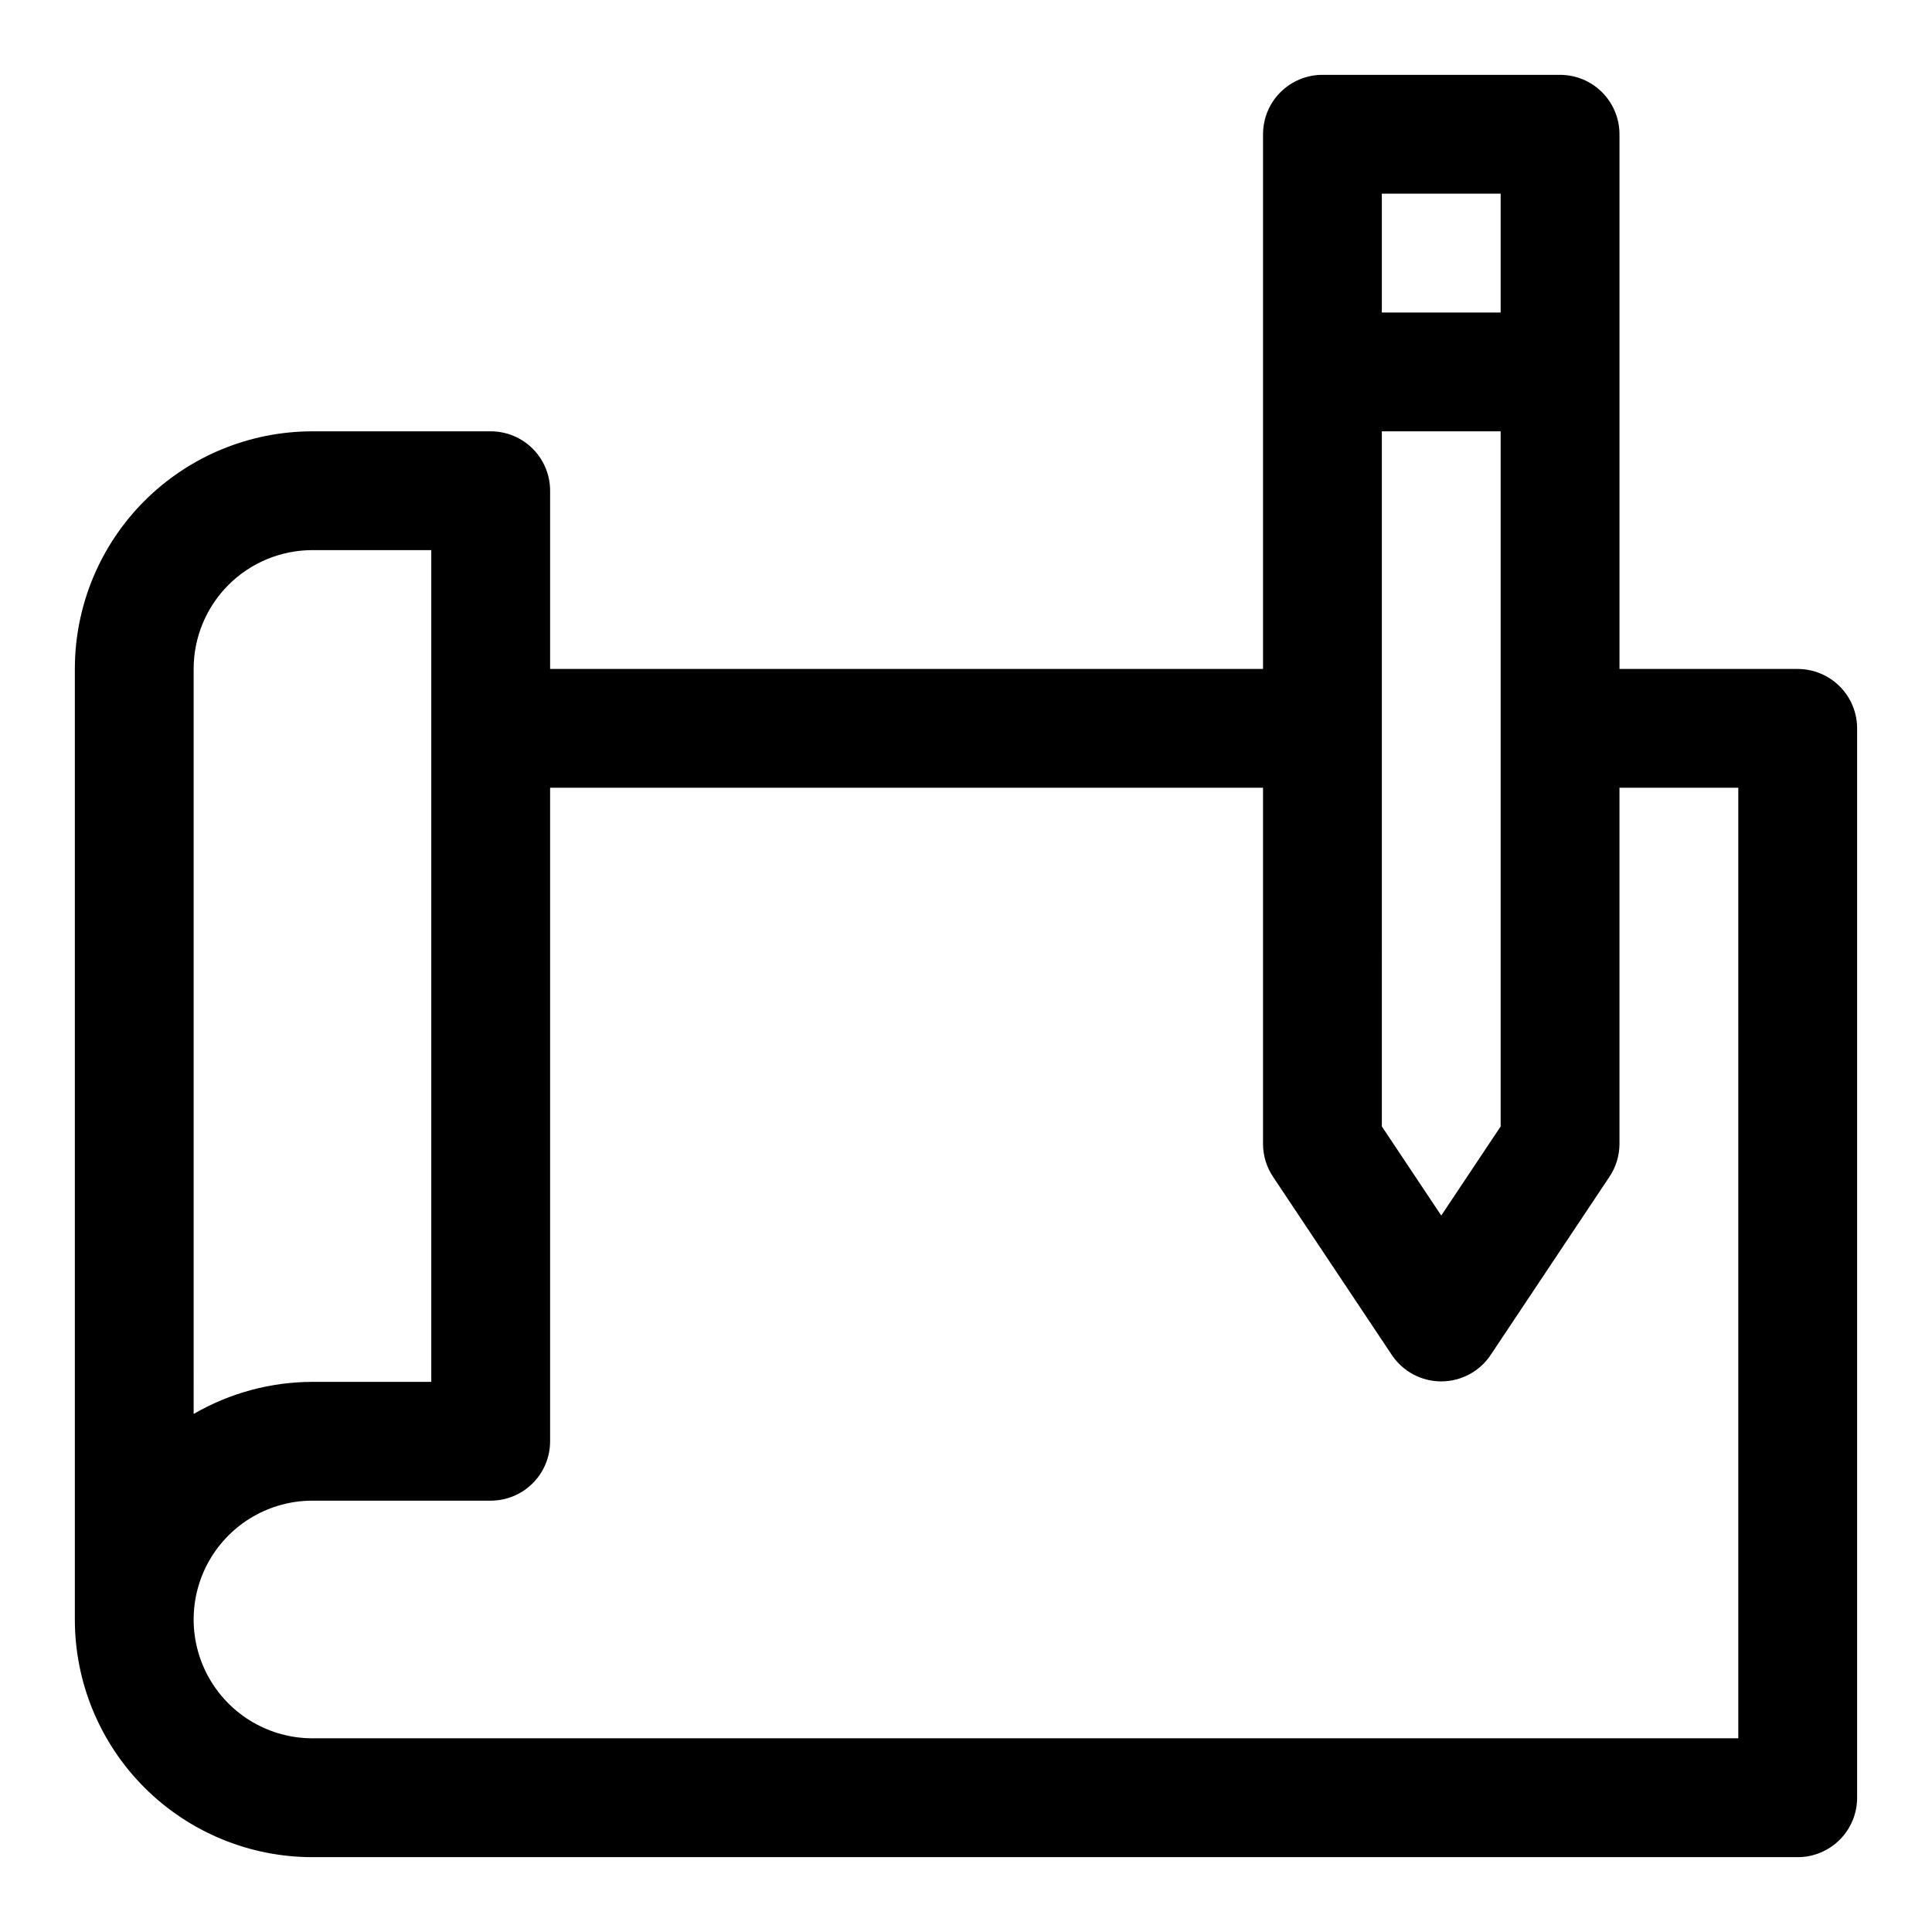
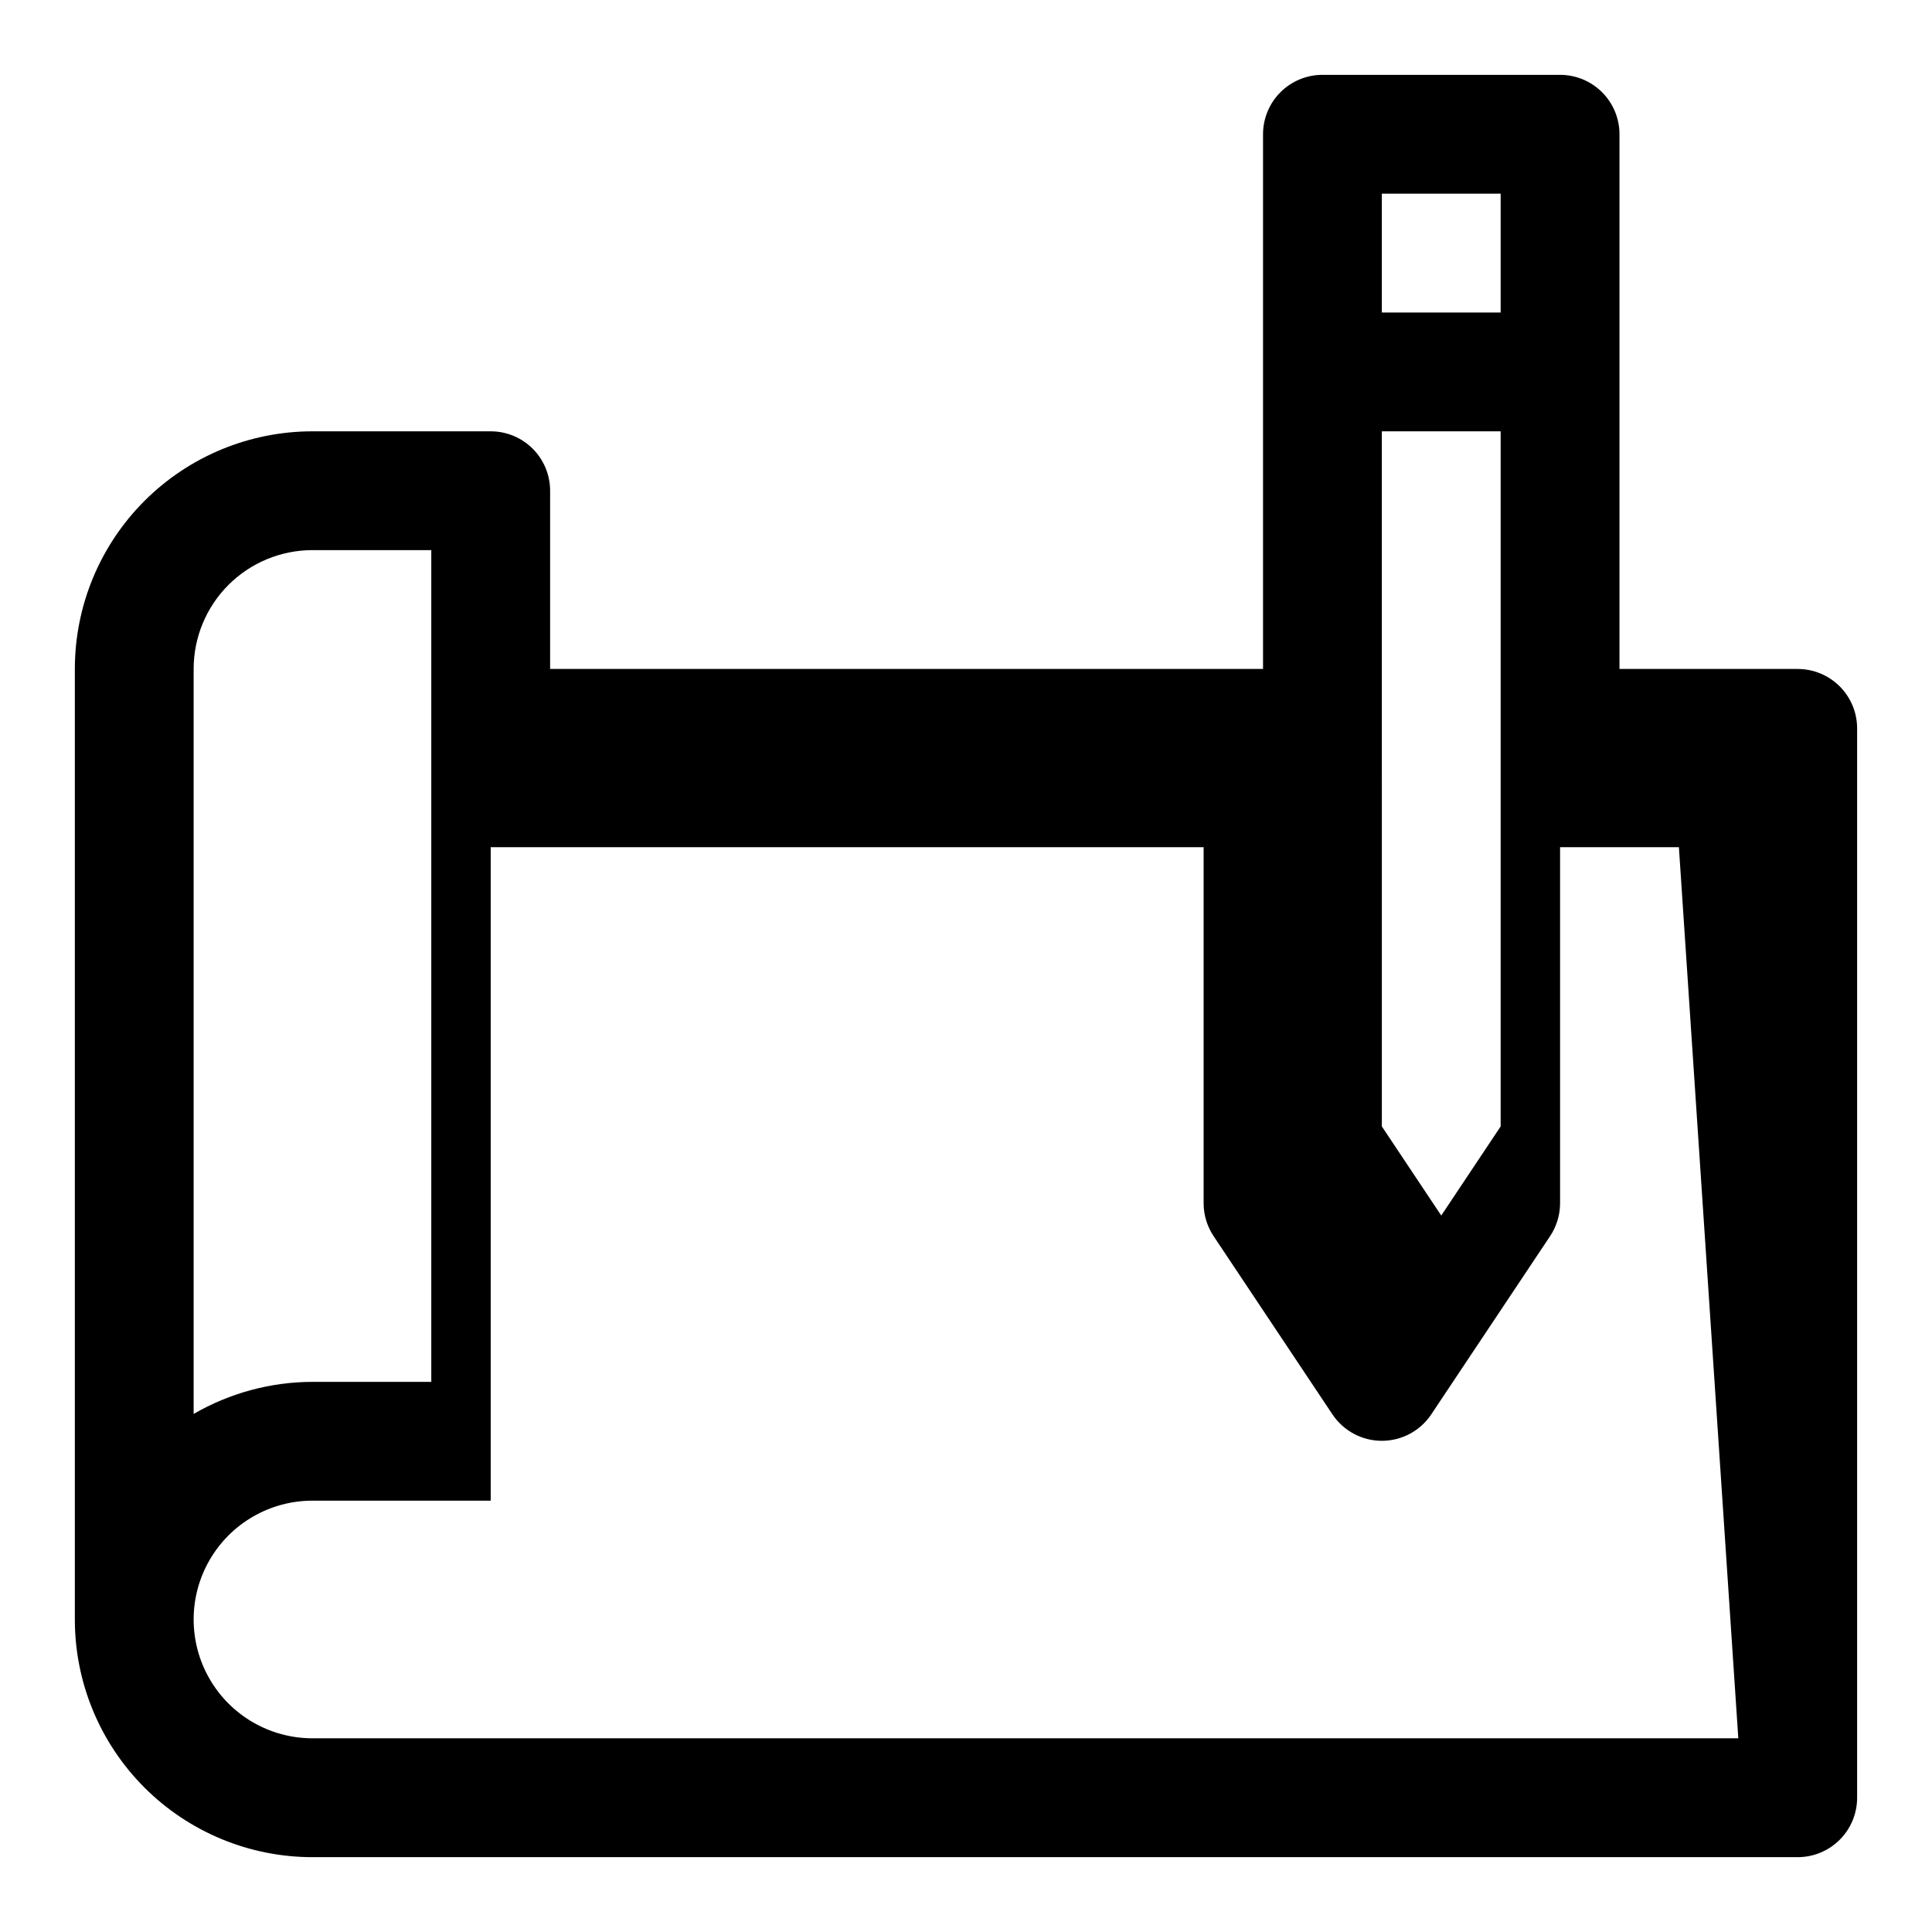
<svg xmlns="http://www.w3.org/2000/svg" fill="#000000" width="800px" height="800px" version="1.1" viewBox="144 144 512 512">
-   <path d="m620.41 321.28h-47.23v-141.7c0-4.176-1.66-8.18-4.613-11.133-2.953-2.953-6.957-4.613-11.133-4.613h-62.977c-4.172 0-8.18 1.66-11.133 4.613-2.949 2.953-4.609 6.957-4.609 11.133v141.7h-188.93v-47.23c0-4.176-1.656-8.18-4.609-11.133-2.953-2.953-6.957-4.613-11.133-4.613h-47.234c-16.699 0-32.719 6.637-44.531 18.445-11.809 11.812-18.445 27.828-18.445 44.531v251.91c0 16.703 6.637 32.719 18.445 44.531 11.812 11.809 27.832 18.445 44.531 18.445h393.6c4.176 0 8.18-1.66 11.133-4.613s4.613-6.957 4.613-11.133v-283.39c0-4.176-1.66-8.18-4.613-11.133s-6.957-4.613-11.133-4.613zm-110.21-62.977h31.488v184.21l-15.742 23.617-15.742-23.617zm31.488-62.977v31.488h-31.488v-31.488zm-346.37 125.95c0-8.352 3.32-16.359 9.223-22.266 5.906-5.902 13.914-9.223 22.266-9.223h31.488v220.42h-31.488c-11.059 0.02-21.918 2.953-31.488 8.5zm409.35 283.39h-377.86c-11.25 0-21.645-6.004-27.27-15.746-5.625-9.742-5.625-21.746 0-31.488s16.02-15.742 27.27-15.742h47.234c4.176 0 8.18-1.66 11.133-4.613 2.953-2.949 4.609-6.957 4.609-11.133v-173.18h188.93v94.465c0.023 3.086 0.953 6.098 2.676 8.66l31.488 47.23c2.926 4.352 7.824 6.965 13.066 6.965 5.246 0 10.145-2.613 13.07-6.965l31.488-47.23c1.719-2.562 2.652-5.574 2.676-8.66v-94.465h31.488z" />
+   <path d="m620.41 321.28h-47.23v-141.7c0-4.176-1.66-8.18-4.613-11.133-2.953-2.953-6.957-4.613-11.133-4.613h-62.977c-4.172 0-8.18 1.66-11.133 4.613-2.949 2.953-4.609 6.957-4.609 11.133v141.7h-188.93v-47.23c0-4.176-1.656-8.18-4.609-11.133-2.953-2.953-6.957-4.613-11.133-4.613h-47.234c-16.699 0-32.719 6.637-44.531 18.445-11.809 11.812-18.445 27.828-18.445 44.531v251.91c0 16.703 6.637 32.719 18.445 44.531 11.812 11.809 27.832 18.445 44.531 18.445h393.6c4.176 0 8.18-1.66 11.133-4.613s4.613-6.957 4.613-11.133v-283.39c0-4.176-1.66-8.18-4.613-11.133s-6.957-4.613-11.133-4.613zm-110.21-62.977h31.488v184.21l-15.742 23.617-15.742-23.617zm31.488-62.977v31.488h-31.488v-31.488zm-346.37 125.95c0-8.352 3.32-16.359 9.223-22.266 5.906-5.902 13.914-9.223 22.266-9.223h31.488v220.42h-31.488c-11.059 0.02-21.918 2.953-31.488 8.5zm409.35 283.39h-377.86c-11.25 0-21.645-6.004-27.27-15.746-5.625-9.742-5.625-21.746 0-31.488s16.02-15.742 27.27-15.742h47.234v-173.18h188.93v94.465c0.023 3.086 0.953 6.098 2.676 8.66l31.488 47.23c2.926 4.352 7.824 6.965 13.066 6.965 5.246 0 10.145-2.613 13.07-6.965l31.488-47.23c1.719-2.562 2.652-5.574 2.676-8.66v-94.465h31.488z" />
</svg>